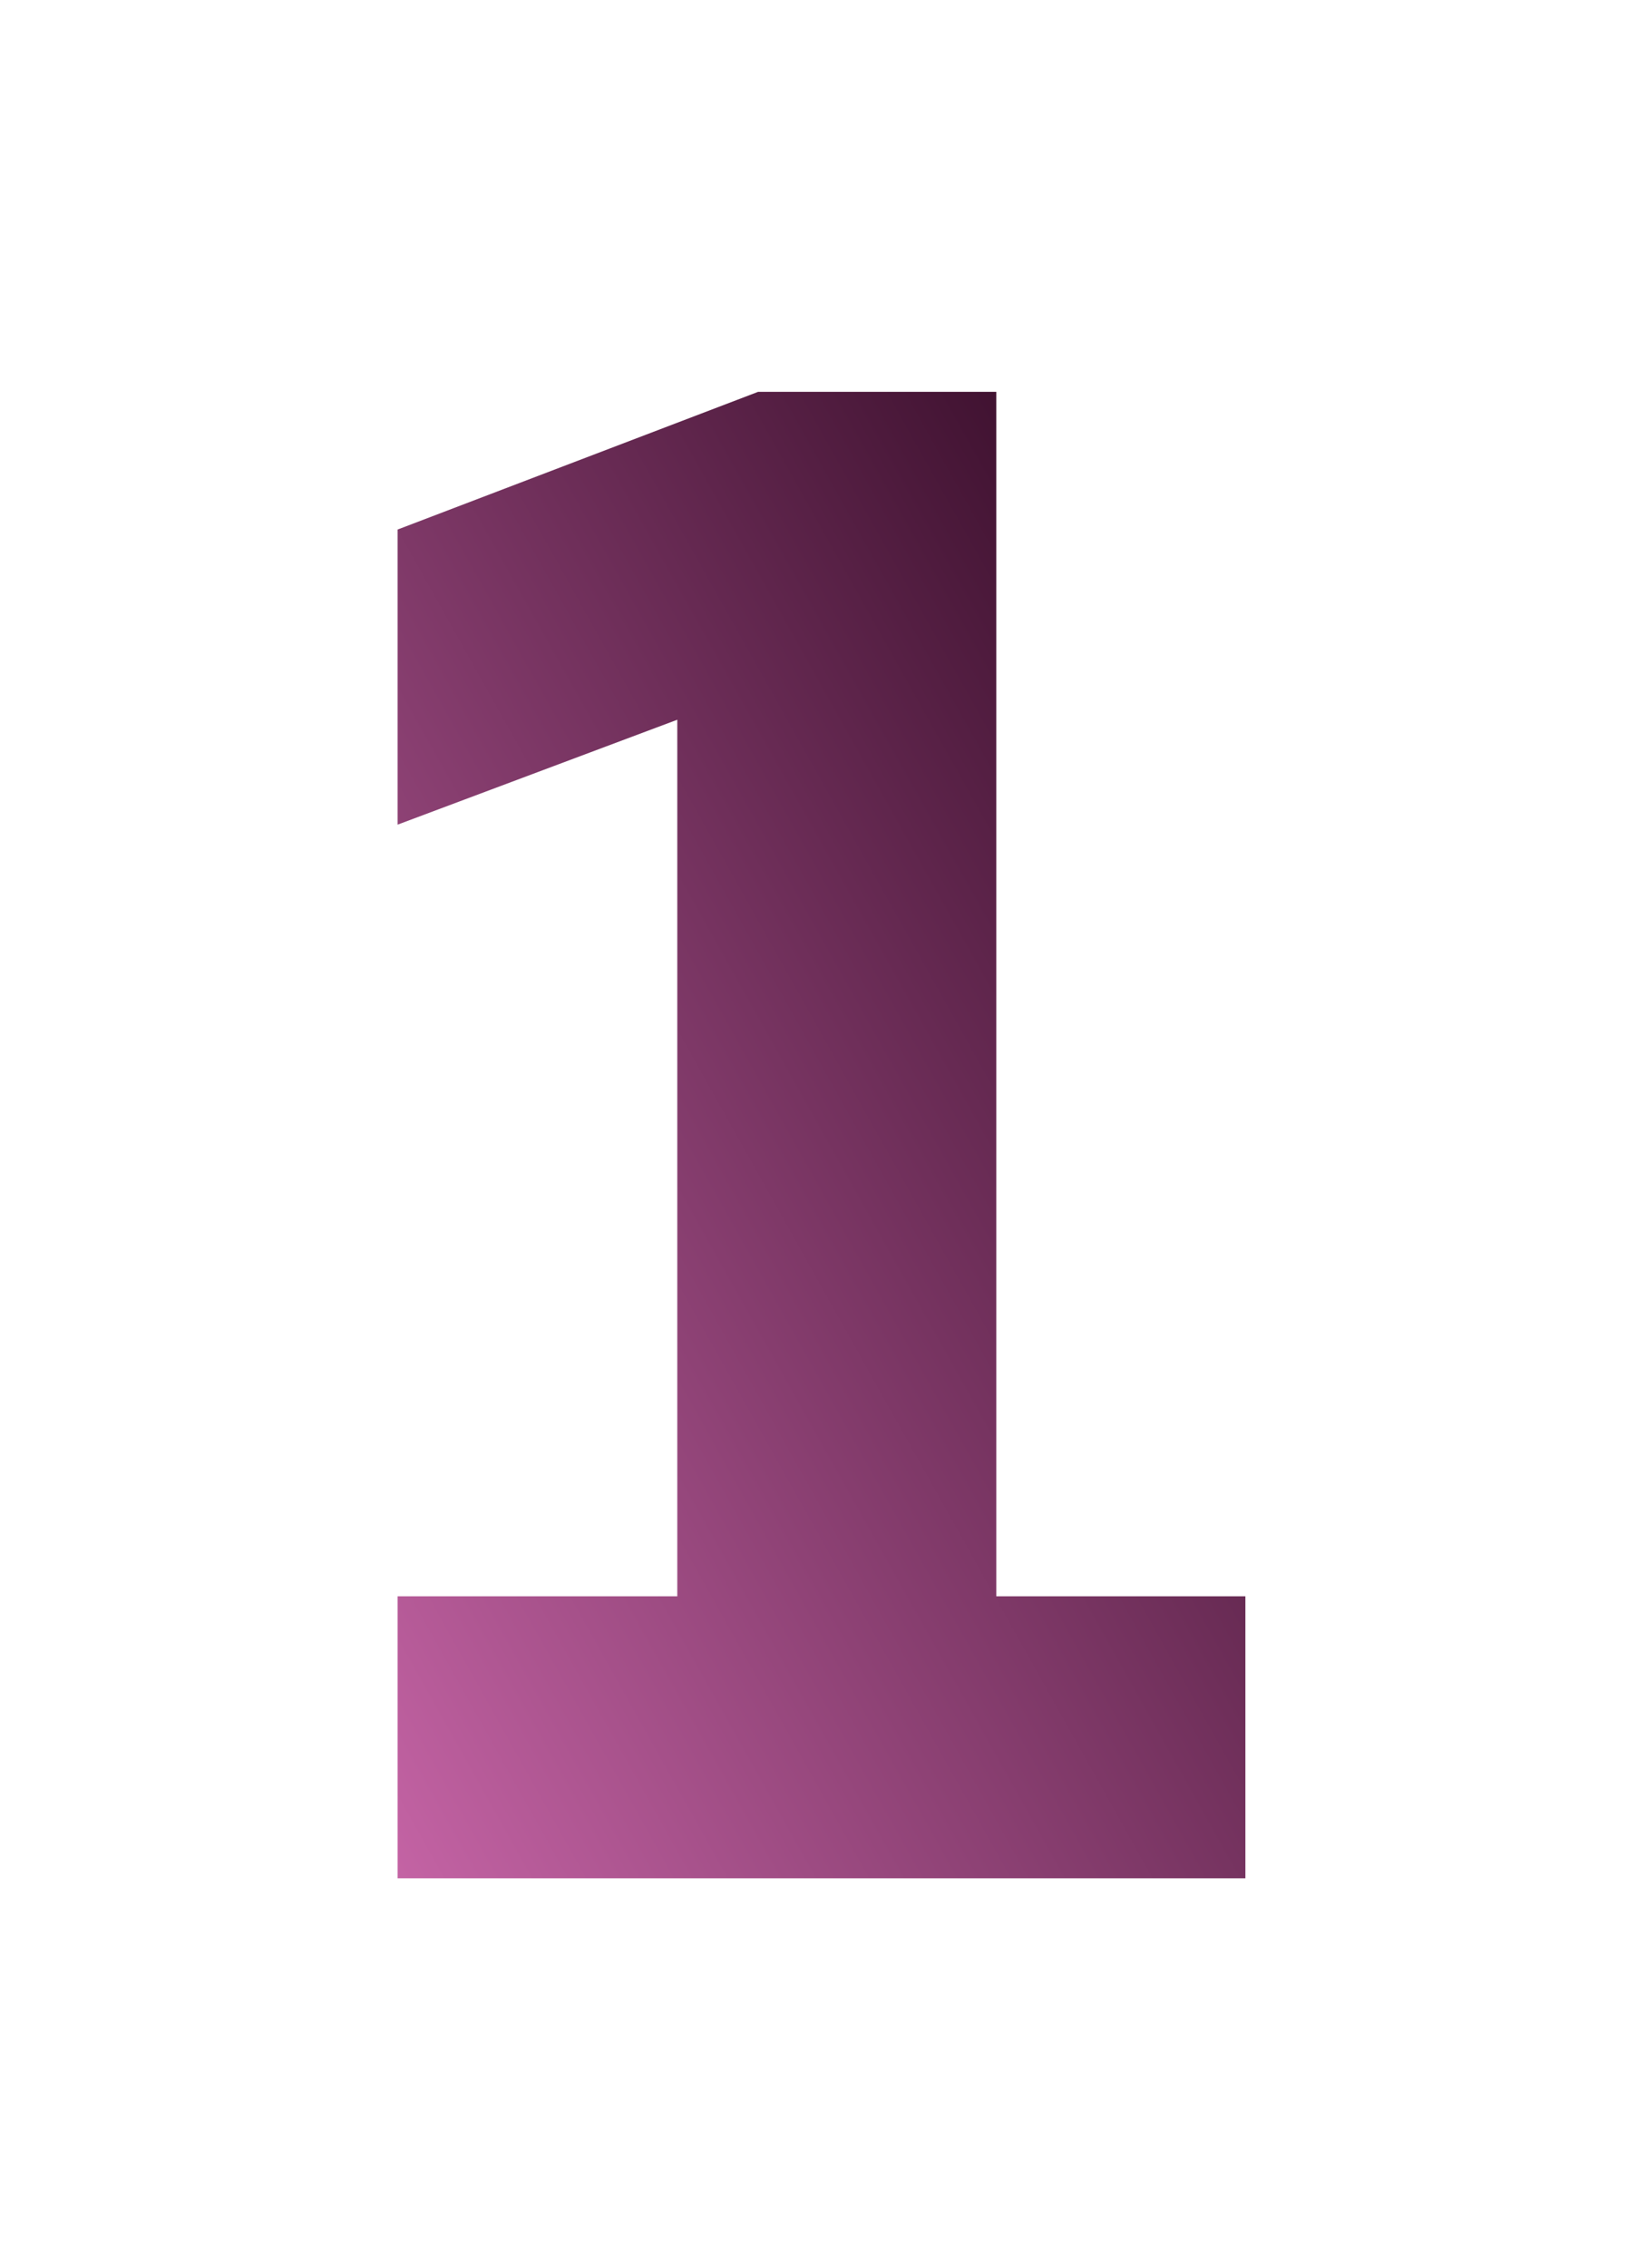
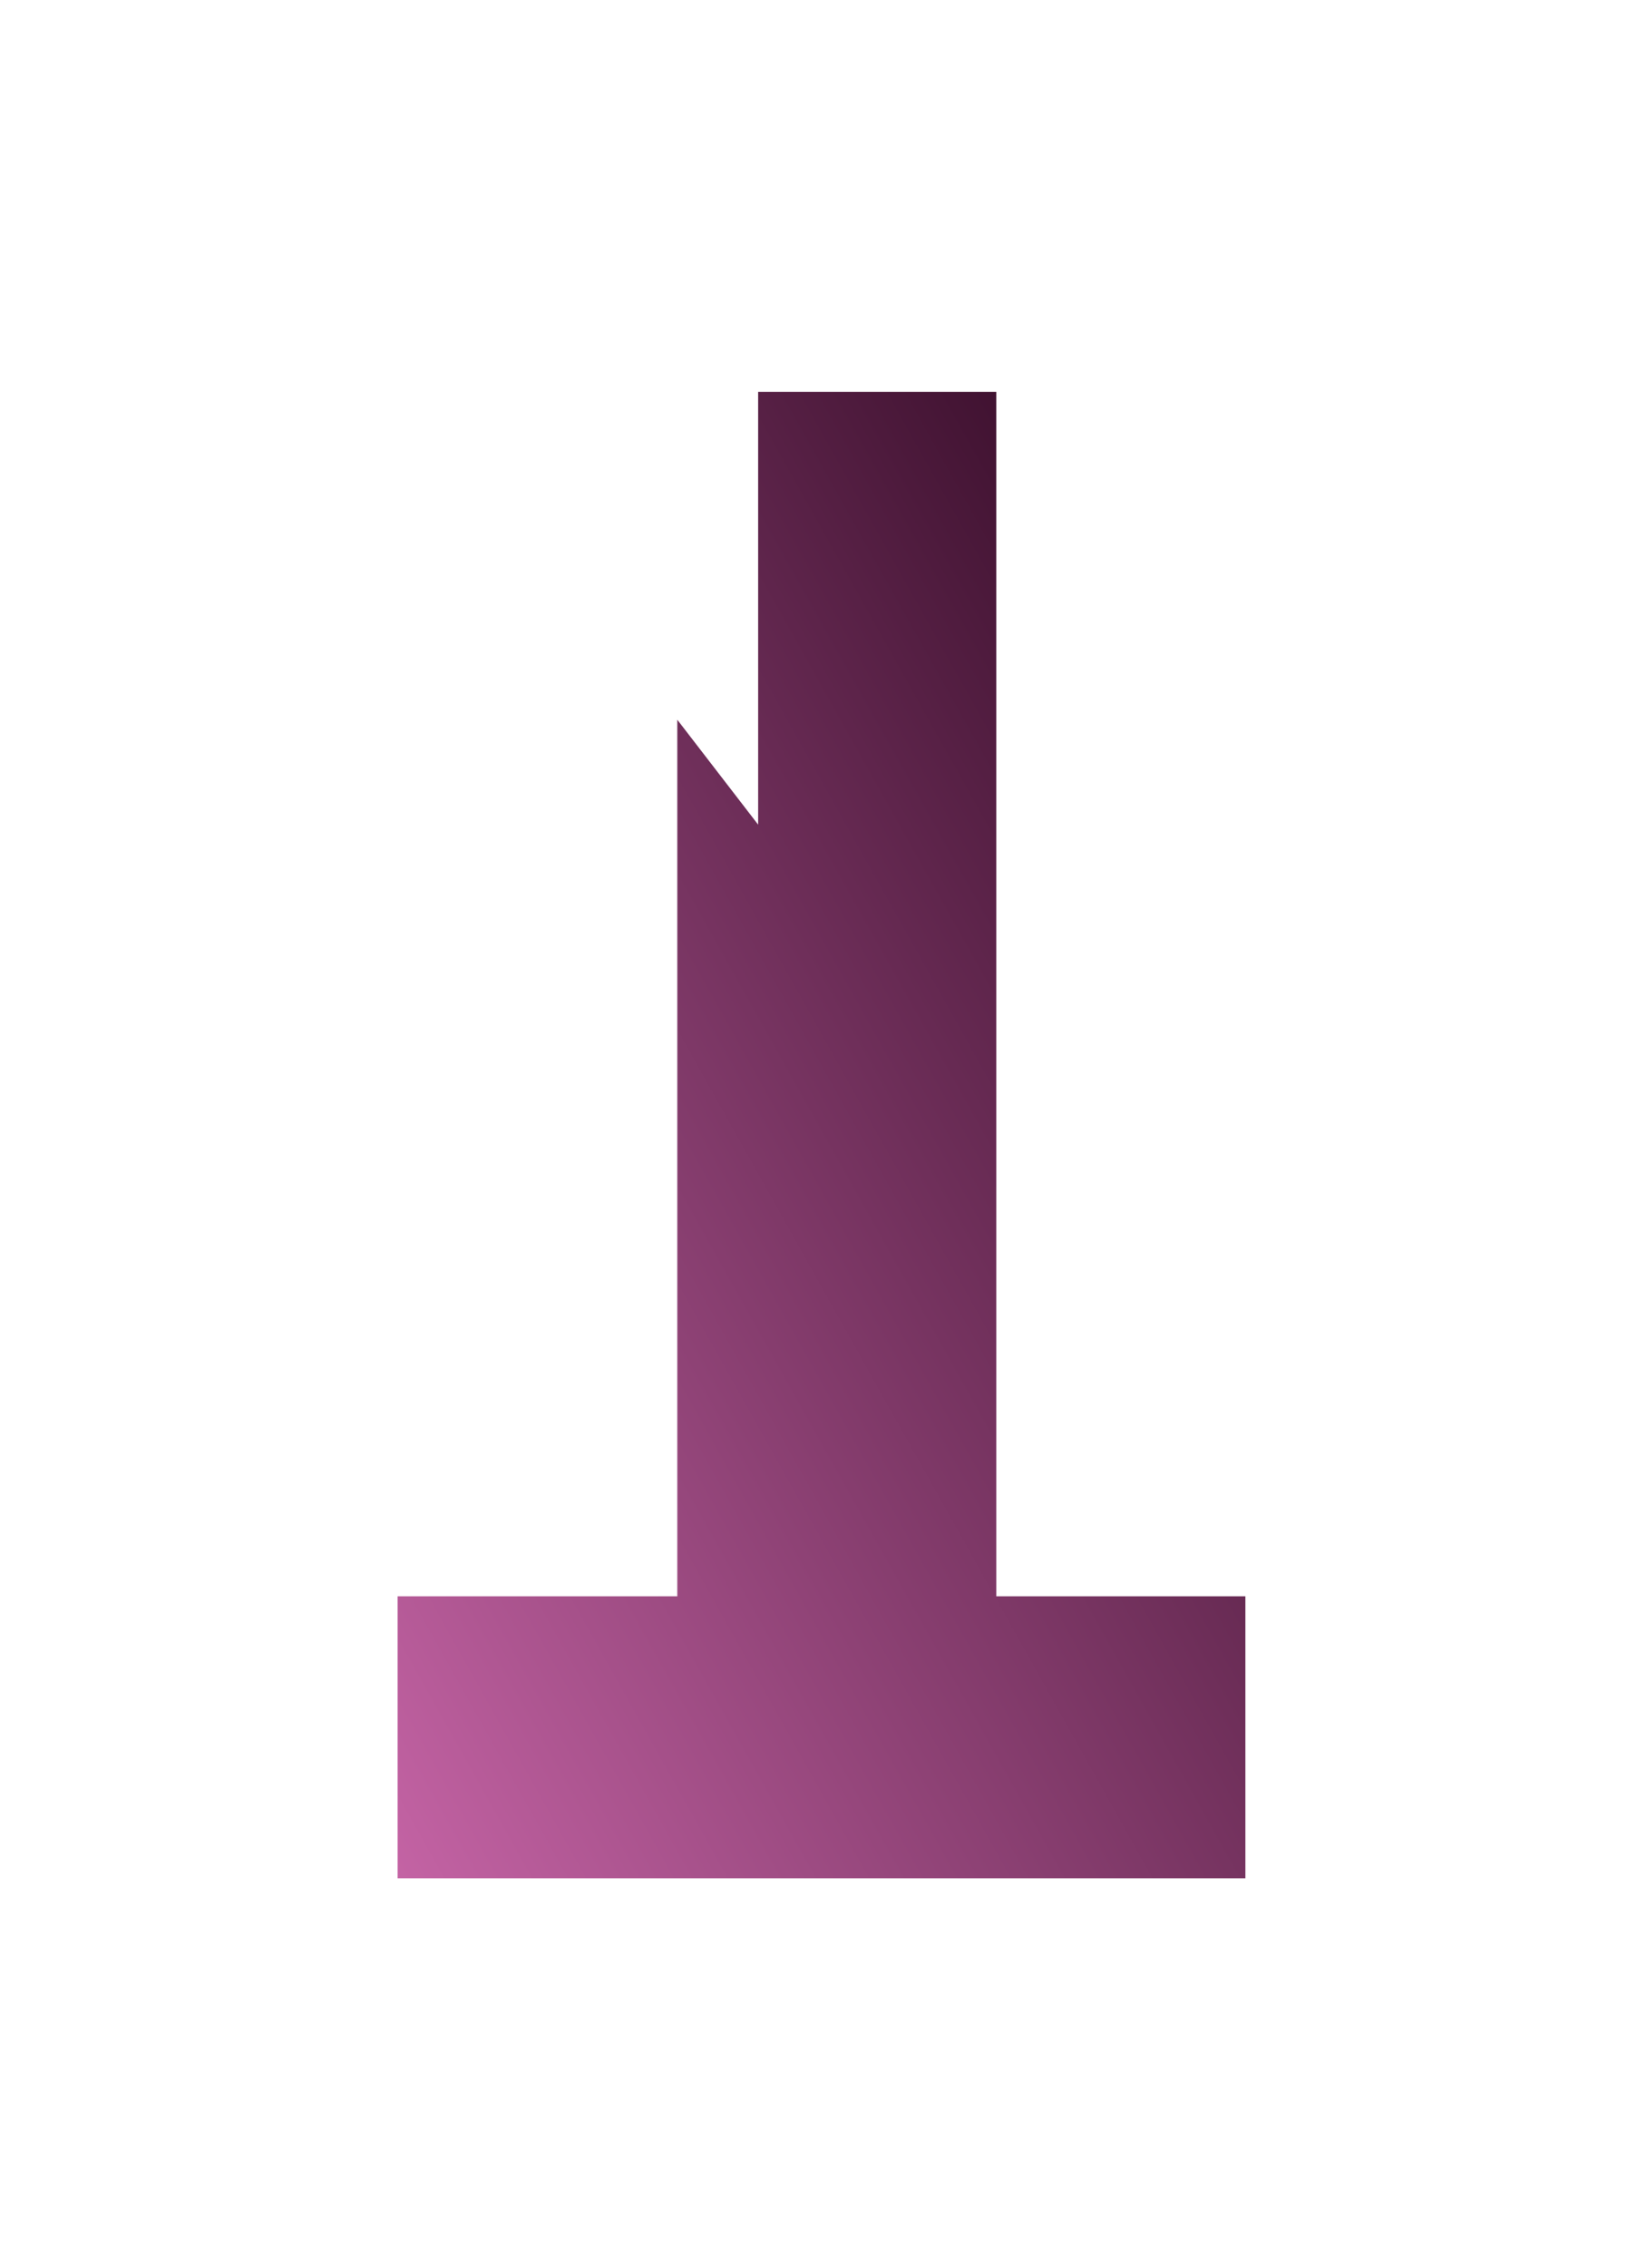
<svg xmlns="http://www.w3.org/2000/svg" width="143" height="198" viewBox="0 0 143 198" fill="none">
  <g filter="url(#filter0_d_1124_7406)">
-     <path d="M56.227 30.212L24.734 42.236V68.003L49.165 58.842V135.378H24.734V160H98.79V135.378H77.031V30.212H56.227Z" fill="url(#paint0_linear_1124_7406)" />
+     <path d="M56.227 30.212V68.003L49.165 58.842V135.378H24.734V160H98.79V135.378H77.031V30.212H56.227Z" fill="url(#paint0_linear_1124_7406)" />
  </g>
  <defs>
    <filter id="filter0_d_1124_7406" x="0.734" y="0.212" width="142.055" height="197.788" filterUnits="userSpaceOnUse" color-interpolation-filters="sRGB">
      <feFlood flood-opacity="0" result="BackgroundImageFix" />
      <feColorMatrix in="SourceAlpha" type="matrix" values="0 0 0 0 0 0 0 0 0 0 0 0 0 0 0 0 0 0 127 0" result="hardAlpha" />
      <feOffset dx="10" dy="4" />
      <feGaussianBlur stdDeviation="17" />
      <feColorMatrix type="matrix" values="0 0 0 0 0.85 0 0 0 0 0.111 0 0 0 0 0.604 0 0 0 0.2 0" />
      <feBlend mode="normal" in2="BackgroundImageFix" result="effect1_dropShadow_1124_7406" />
      <feBlend mode="normal" in="SourceGraphic" in2="effect1_dropShadow_1124_7406" result="shape" />
    </filter>
    <linearGradient id="paint0_linear_1124_7406" x1="104.71" y1="48.339" x2="-11.858" y2="113.641" gradientUnits="userSpaceOnUse">
      <stop stop-color="#2E0721" />
      <stop offset="1" stop-color="#CF6AAE" />
    </linearGradient>
  </defs>
</svg>